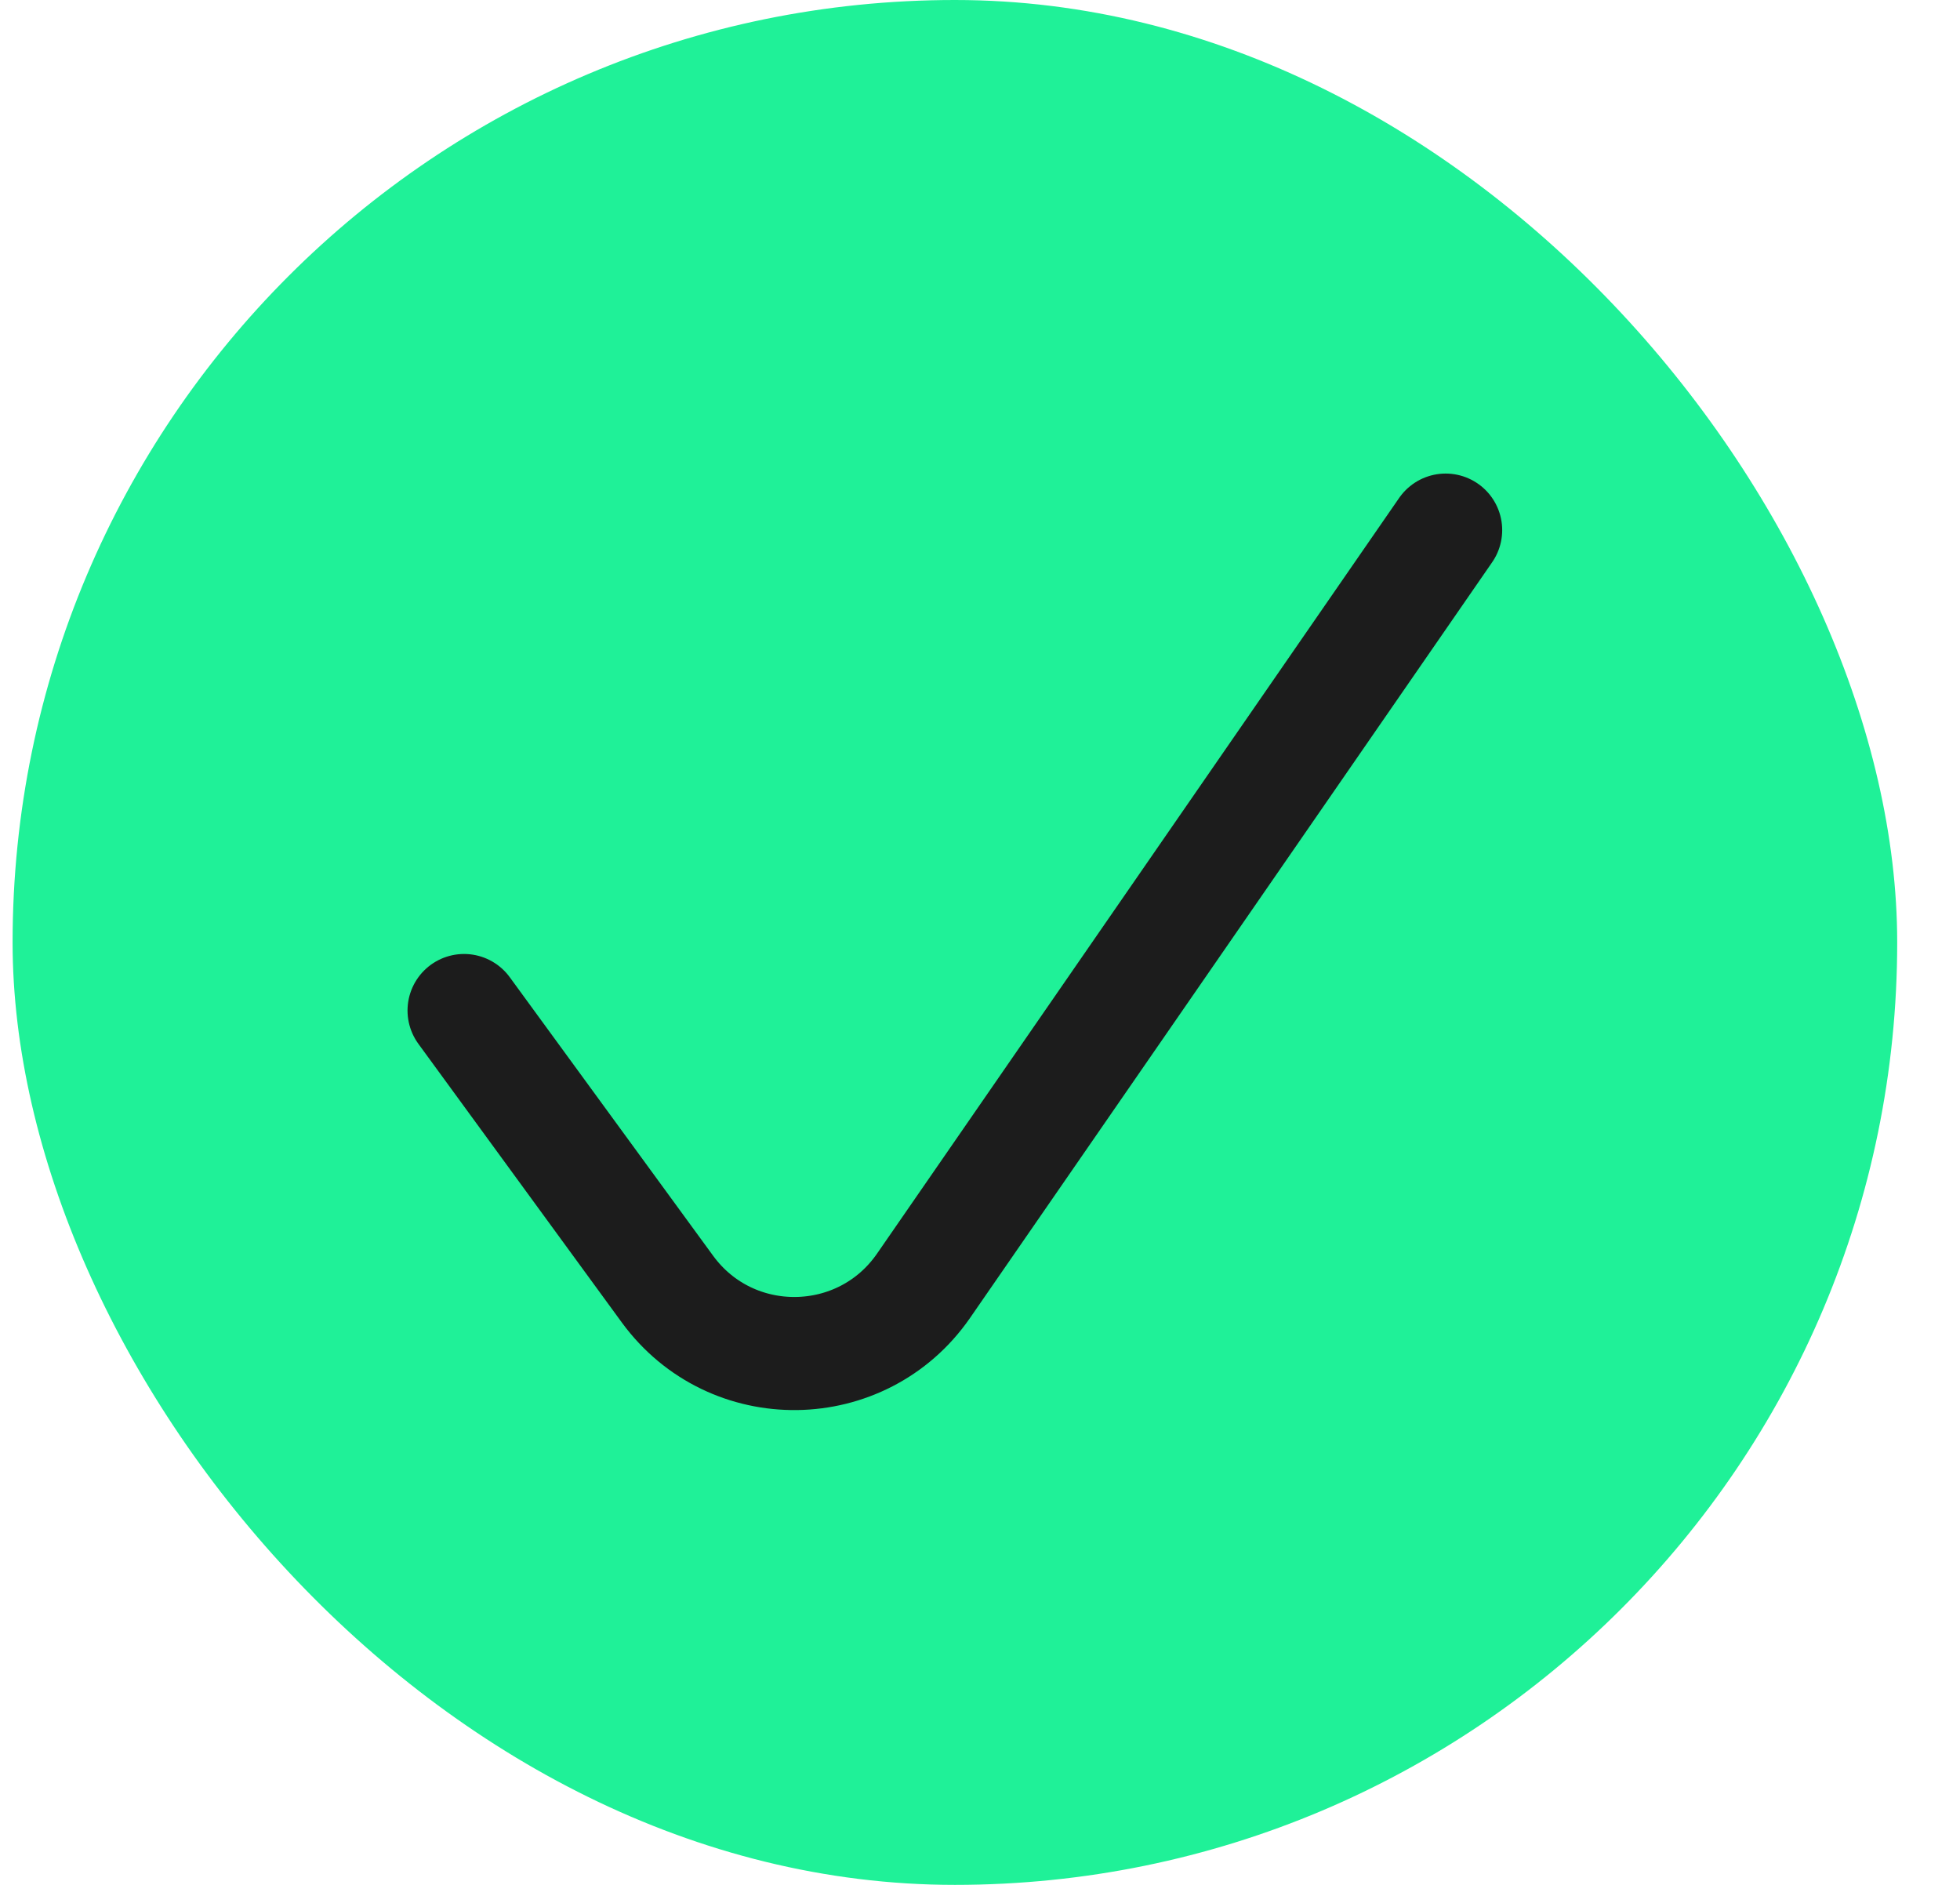
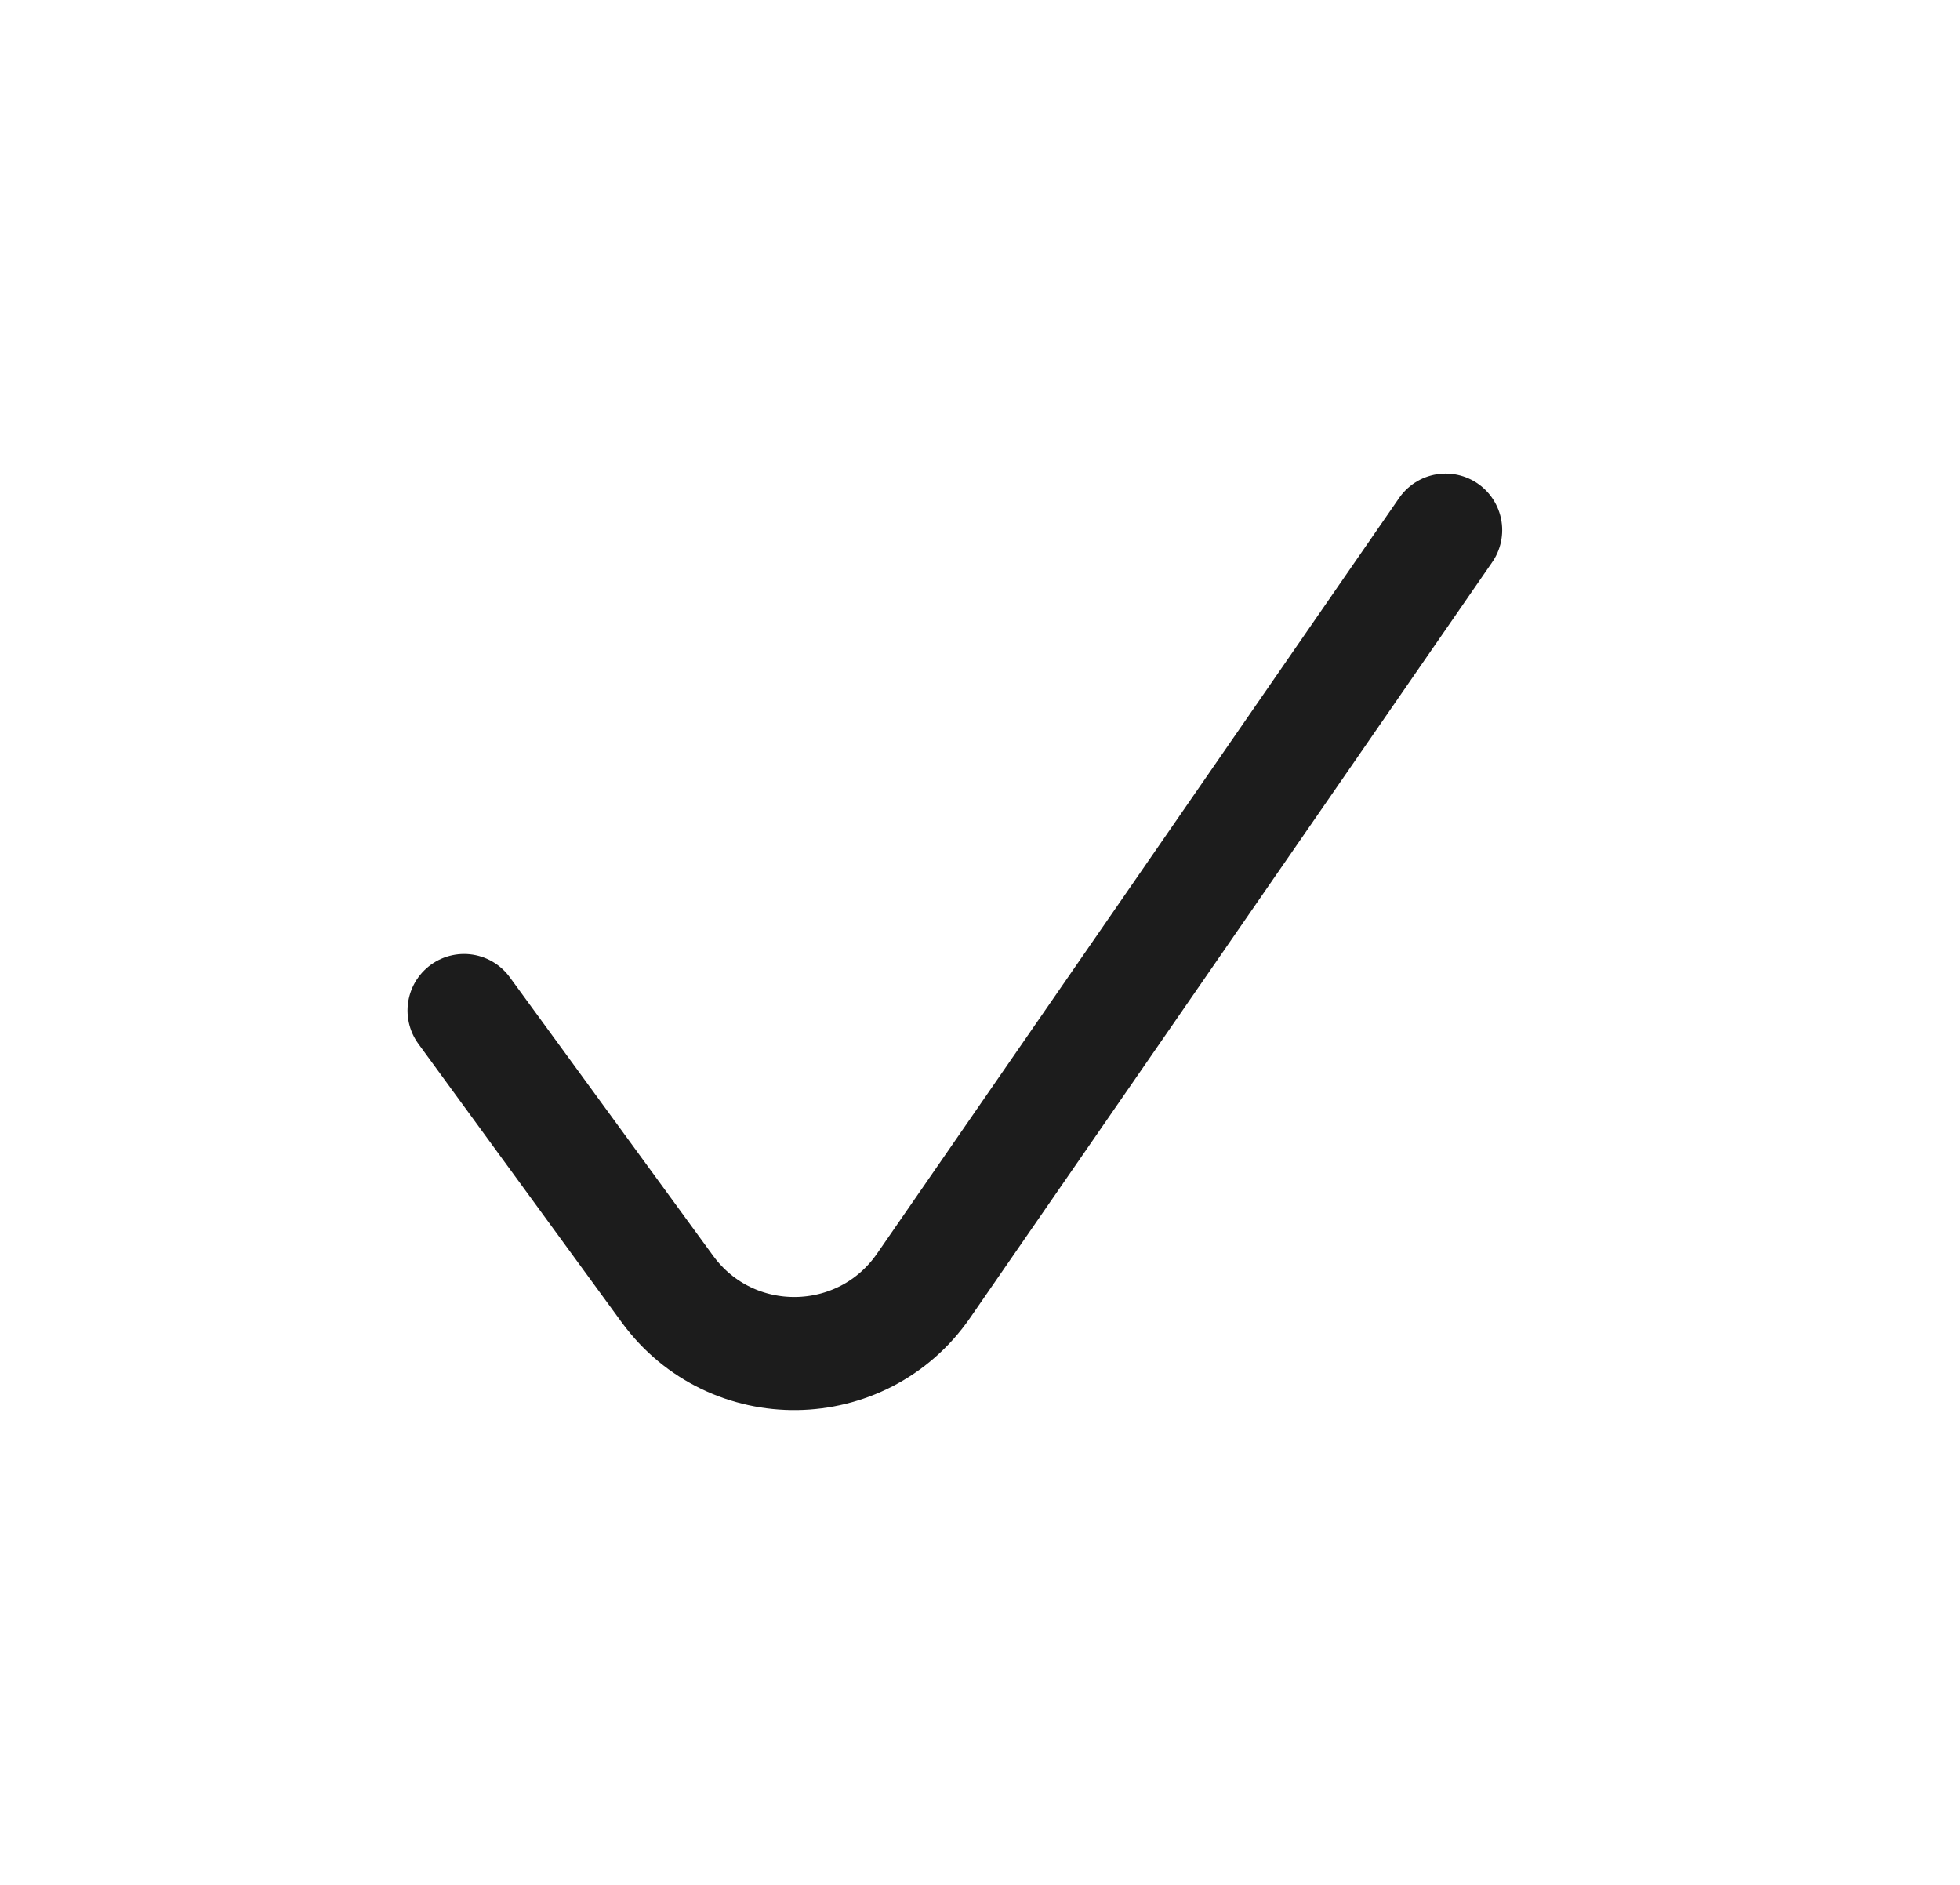
<svg xmlns="http://www.w3.org/2000/svg" width="26" height="25" viewBox="0 0 26 25" fill="none">
-   <rect x="0.167" width="25" height="25" rx="12.5" fill="#1FF198" />
  <path d="M6.156 13.403L8.854 17.098C9.7 18.256 11.435 18.233 12.251 17.054L19.177 7.031" stroke="#1C1C1C" stroke-width="1.5" stroke-linecap="round" stroke-linejoin="round" />
</svg>